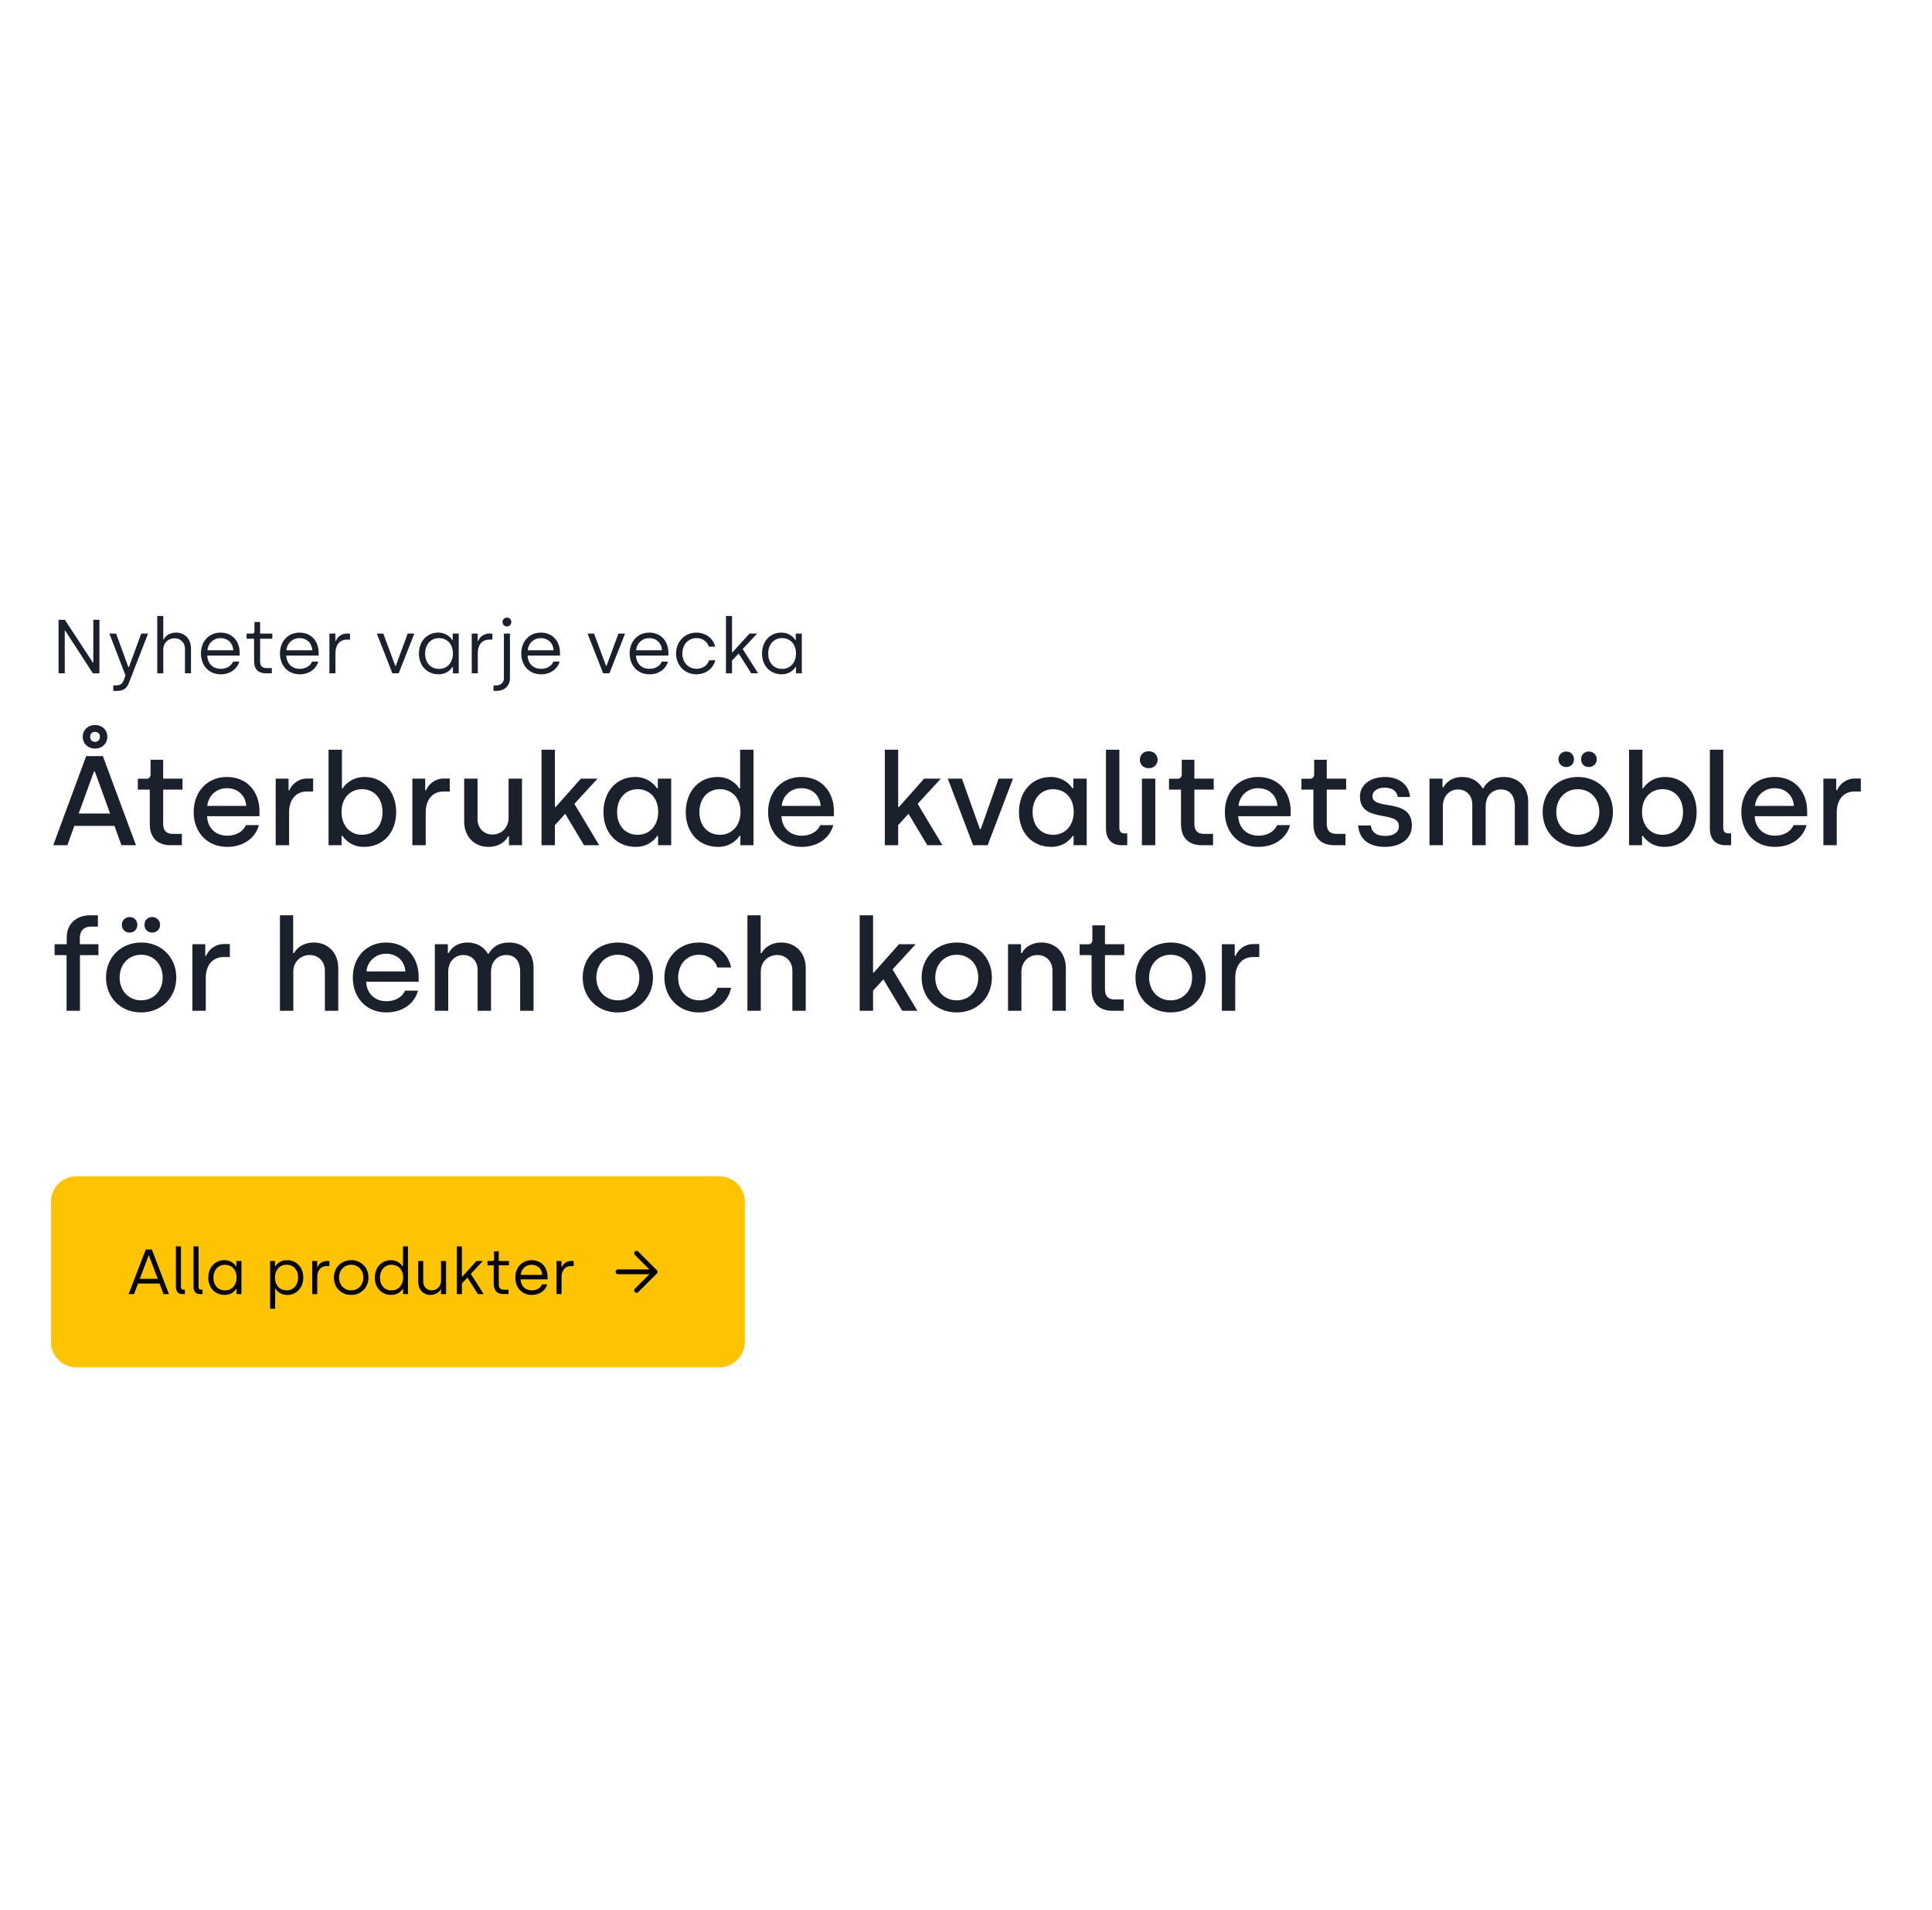
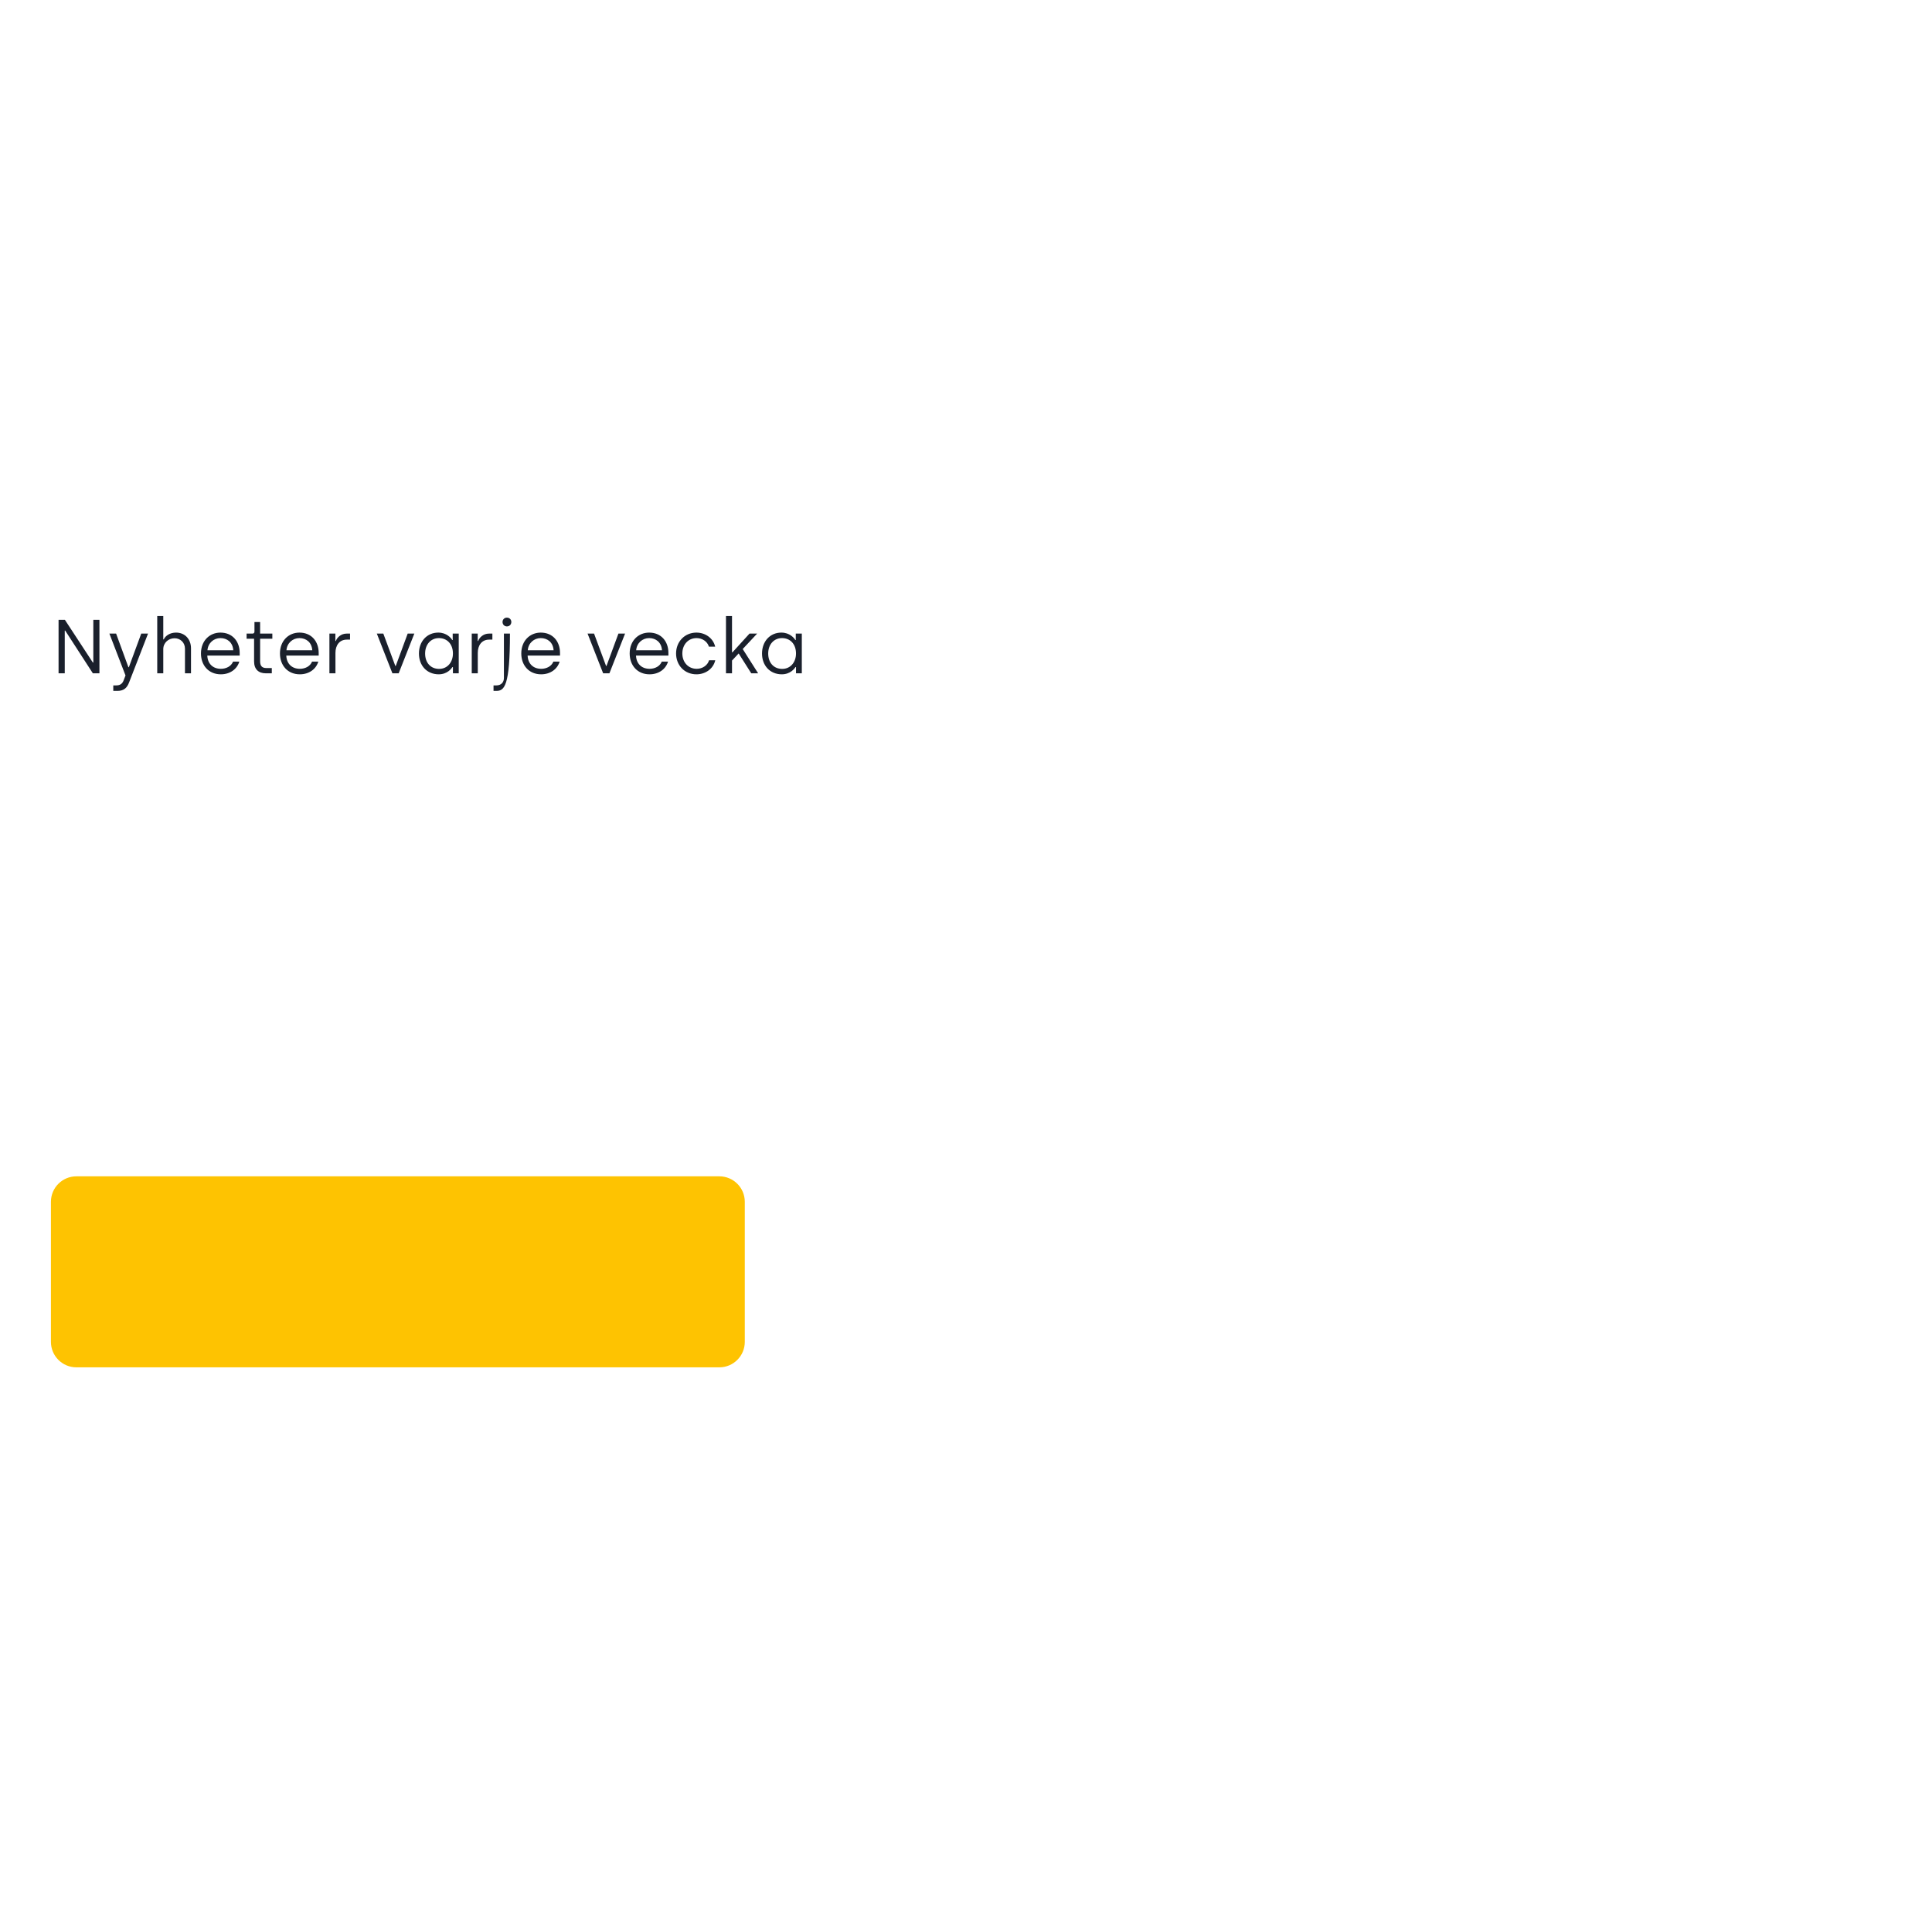
<svg xmlns="http://www.w3.org/2000/svg" width="607" height="600" viewBox="0 0 607 600" fill="none">
-   <path d="M18.4 211.5V194.7H20.392L29.176 208.116H29.32V194.7H31.24V211.5H29.176L20.488 198.084H20.344V211.5H18.4ZM35.592 217.02V215.292H36.528C37.752 215.292 38.448 214.764 38.856 213.684L39.432 212.172L34.368 199.02H36.48L40.344 209.58H40.488L44.376 199.02H46.512L40.56 214.356C39.912 216.06 38.928 217.02 36.888 217.02H35.592ZM49.402 211.5V193.5H51.298V200.844H51.442C51.97 199.716 53.362 198.708 55.306 198.708C58.21 198.708 60.01 200.892 60.01 203.652V211.5H58.114V203.772C58.114 201.78 56.602 200.484 54.85 200.484C52.93 200.484 51.298 201.9 51.298 203.916V211.5H49.402ZM69.377 211.812C65.561 211.812 63.138 209.004 63.138 205.26C63.138 201.276 65.85 198.708 69.257 198.708C73.049 198.708 75.305 201.492 75.305 205.092V205.932H65.129C65.225 208.428 66.834 210.084 69.401 210.084C71.058 210.084 72.641 209.292 73.218 207.828H75.186C74.49 210.156 72.305 211.812 69.377 211.812ZM65.177 204.252H73.29C73.121 201.756 71.37 200.436 69.257 200.436C67.169 200.436 65.37 201.948 65.177 204.252ZM83.548 211.5C81.244 211.5 79.828 210.252 79.828 207.732V200.628H77.476V199.02H79.348C79.684 199.02 79.948 198.804 79.948 198.396V195.396H81.724V199.02H85.564V200.628H81.724V207.708C81.724 209.052 82.228 209.844 83.668 209.844H85.396V211.5H83.548ZM94.198 211.812C90.382 211.812 87.958 209.004 87.958 205.26C87.958 201.276 90.67 198.708 94.078 198.708C97.87 198.708 100.126 201.492 100.126 205.092V205.932H89.95C90.046 208.428 91.654 210.084 94.222 210.084C95.878 210.084 97.462 209.292 98.038 207.828H100.006C99.31 210.156 97.126 211.812 94.198 211.812ZM89.998 204.252H98.11C97.942 201.756 96.19 200.436 94.078 200.436C91.99 200.436 90.19 201.948 89.998 204.252ZM103.496 211.5V199.02H105.368V201.348H105.512C105.872 200.292 107.096 199.02 108.92 199.02H109.976V200.916H108.944C106.664 200.916 105.392 202.692 105.392 205.068V211.5H103.496ZM123.288 211.5L118.392 199.02H120.432L124.2 209.172H124.344L128.088 199.02H130.176L125.256 211.5H123.288ZM137.838 211.812C134.166 211.812 131.622 209.1 131.622 205.284C131.622 201.444 134.166 198.708 137.694 198.708C140.31 198.708 141.702 200.388 142.086 201.036H142.23V199.02H144.126V211.5H142.302V209.532H142.158C141.846 209.988 140.55 211.812 137.838 211.812ZM137.958 210.108C140.67 210.108 142.302 207.9 142.302 205.284C142.302 202.212 140.382 200.436 137.91 200.436C135.342 200.436 133.566 202.452 133.566 205.284C133.566 208.212 135.342 210.108 137.958 210.108ZM148.215 211.5V199.02H150.087V201.348H150.231C150.591 200.292 151.815 199.02 153.639 199.02H154.695V200.916H153.663C151.383 200.916 150.111 202.692 150.111 205.068V211.5H148.215ZM159.258 196.764C158.465 196.764 157.89 196.164 157.89 195.372C157.89 194.604 158.465 194.004 159.258 194.004C160.074 194.004 160.65 194.604 160.65 195.372C160.65 196.164 160.074 196.764 159.258 196.764ZM155.058 217.02V215.292H155.97C157.458 215.292 158.322 214.308 158.322 212.964V199.02H160.218V212.988C160.218 215.508 158.465 217.02 155.946 217.02H155.058ZM170.018 211.812C166.202 211.812 163.778 209.004 163.778 205.26C163.778 201.276 166.49 198.708 169.898 198.708C173.69 198.708 175.946 201.492 175.946 205.092V205.932H165.77C165.866 208.428 167.474 210.084 170.042 210.084C171.698 210.084 173.282 209.292 173.858 207.828H175.826C175.13 210.156 172.946 211.812 170.018 211.812ZM165.818 204.252H173.93C173.762 201.756 172.01 200.436 169.898 200.436C167.81 200.436 166.01 201.948 165.818 204.252ZM189.499 211.5L184.603 199.02H186.643L190.411 209.172H190.555L194.299 199.02H196.387L191.467 211.5H189.499ZM204.073 211.812C200.257 211.812 197.833 209.004 197.833 205.26C197.833 201.276 200.545 198.708 203.953 198.708C207.745 198.708 210.001 201.492 210.001 205.092V205.932H199.825C199.921 208.428 201.529 210.084 204.097 210.084C205.753 210.084 207.337 209.292 207.913 207.828H209.881C209.185 210.156 207.001 211.812 204.073 211.812ZM199.873 204.252H207.985C207.817 201.756 206.065 200.436 203.953 200.436C201.865 200.436 200.065 201.948 199.873 204.252ZM218.819 211.812C215.051 211.812 212.411 208.956 212.411 205.26C212.411 201.564 215.123 198.708 218.795 198.708C221.507 198.708 224.027 200.34 224.699 203.124H222.731C222.227 201.492 220.643 200.436 218.843 200.436C216.179 200.436 214.379 202.548 214.379 205.26C214.379 208.068 216.275 210.084 218.891 210.084C220.691 210.084 222.299 209.028 222.779 207.396H224.723C224.075 210.18 221.531 211.812 218.819 211.812ZM238.194 211.5H236.034L232.074 205.26L229.986 207.492V211.5H228.09V193.5H229.986V204.9H230.13L235.482 199.02H237.882L233.346 203.868L238.194 211.5ZM245.627 211.812C241.955 211.812 239.411 209.1 239.411 205.284C239.411 201.444 241.955 198.708 245.483 198.708C248.099 198.708 249.491 200.388 249.875 201.036H250.019V199.02H251.915V211.5H250.091V209.532H249.947C249.635 209.988 248.339 211.812 245.627 211.812ZM245.747 210.108C248.459 210.108 250.091 207.9 250.091 205.284C250.091 202.212 248.171 200.436 245.699 200.436C243.131 200.436 241.355 202.452 241.355 205.284C241.355 208.212 243.131 210.108 245.747 210.108Z" fill="#1A202C" />
-   <path d="M29.88 235.14C27.64 235.14 26 233.58 26 231.46C26 229.3 27.64 227.74 29.84 227.74C32.12 227.74 33.72 229.3 33.72 231.42C33.72 233.58 32.08 235.14 29.88 235.14ZM29.88 233.02C30.8 233.02 31.4 232.38 31.4 231.42C31.4 230.5 30.8 229.9 29.84 229.9C28.92 229.9 28.32 230.5 28.32 231.46C28.32 232.38 28.92 233.02 29.88 233.02ZM16.72 265.5L27.08 237.5H32.32L42.72 265.5H38.16L35.96 259.42H23.36L21.16 265.5H16.72ZM24.72 255.54H34.6L29.8 242.34H29.52L24.72 255.54ZM53.662 265.5C49.542 265.5 47.062 263.22 47.062 258.86V248.02H43.302V244.62H46.062C46.782 244.62 47.302 244.1 47.302 243.26V238.66H51.262V244.58H57.342V248.02H51.262V258.74C51.262 260.74 52.102 261.94 54.302 261.94H57.142V265.5H53.662ZM71.367 266.02C65.087 266.02 60.847 261.38 60.847 255.1C60.847 248.46 65.327 244.06 71.287 244.06C77.807 244.06 81.527 248.86 81.527 254.82V256.38H65.047C65.207 260.02 67.647 262.5 71.487 262.5C74.127 262.5 76.407 261.22 77.247 259.18H81.327C80.247 263.22 76.527 266.02 71.367 266.02ZM65.127 253.14H77.367C77.087 249.62 74.527 247.58 71.287 247.58C68.087 247.58 65.447 249.86 65.127 253.14ZM86.624 265.5V244.58H90.664V248.22H90.944C91.584 246.54 93.584 244.54 96.544 244.54H98.384V248.62H96.424C92.864 248.62 90.824 251.3 90.824 255.18V265.5H86.624ZM114.305 266.02C110.145 266.02 108.145 263.34 107.585 262.54H107.305V265.5H103.225V235.5H107.425V247.62H107.665C108.345 246.54 110.545 244.06 114.545 244.06C120.345 244.06 124.465 248.62 124.465 255.1C124.465 261.58 120.345 266.02 114.305 266.02ZM113.705 262.22C117.585 262.22 120.185 259.42 120.185 255.06C120.185 250.86 117.585 247.9 113.785 247.9C110.105 247.9 107.305 250.54 107.305 255.06C107.305 259.02 109.705 262.22 113.705 262.22ZM129.553 265.5V244.58H133.593V248.22H133.873C134.513 246.54 136.513 244.54 139.473 244.54H141.313V248.62H139.353C135.793 248.62 133.753 251.3 133.753 255.18V265.5H129.553ZM153.515 266.02C148.755 266.02 145.835 262.54 145.835 258.02V244.58H150.035V257.26C150.035 260.22 152.075 262.14 154.715 262.14C157.635 262.14 159.795 259.9 159.795 256.86V244.58H163.995V265.5H159.915V262.7H159.635C158.795 264.42 156.635 266.02 153.515 266.02ZM188.259 265.5H183.499L177.579 255.62L174.339 259.18V265.5H170.139V235.5H174.339V253.5H174.579L182.499 244.58H187.739L180.459 252.5L188.259 265.5ZM199.757 266.02C193.757 266.02 189.597 261.58 189.597 255.1C189.597 248.62 193.717 244.06 199.557 244.06C203.557 244.06 205.717 246.54 206.397 247.62H206.677V244.58H210.877V265.5H206.757V262.54H206.517C205.957 263.34 203.917 266.02 199.757 266.02ZM200.357 262.22C204.357 262.22 206.797 259.02 206.797 255.06C206.797 250.54 203.997 247.9 200.317 247.9C196.517 247.9 193.877 250.86 193.877 255.06C193.877 259.42 196.517 262.22 200.357 262.22ZM225.616 266.02C219.616 266.02 215.456 261.58 215.456 255.1C215.456 248.62 219.576 244.06 225.416 244.06C229.416 244.06 231.576 246.54 232.256 247.62H232.536V235.5H236.736V265.5H232.616V262.54H232.376C231.816 263.34 229.776 266.02 225.616 266.02ZM226.216 262.22C230.216 262.22 232.656 259.02 232.656 255.06C232.656 250.54 229.856 247.9 226.176 247.9C222.376 247.9 219.736 250.86 219.736 255.06C219.736 259.42 222.376 262.22 226.216 262.22ZM251.836 266.02C245.556 266.02 241.316 261.38 241.316 255.1C241.316 248.46 245.796 244.06 251.756 244.06C258.276 244.06 261.996 248.86 261.996 254.82V256.38H245.516C245.676 260.02 248.116 262.5 251.956 262.5C254.596 262.5 256.876 261.22 257.716 259.18H261.796C260.716 263.22 256.996 266.02 251.836 266.02ZM245.596 253.14H257.836C257.556 249.62 254.996 247.58 251.756 247.58C248.556 247.58 245.916 249.86 245.596 253.14ZM296.111 265.5H291.351L285.431 255.62L282.191 259.18V265.5H277.991V235.5H282.191V253.5H282.431L290.351 244.58H295.591L288.311 252.5L296.111 265.5ZM305.741 265.5L297.781 244.58H302.221L307.861 260.42H308.141L313.741 244.58H318.261L310.301 265.5H305.741ZM330.304 266.02C324.304 266.02 320.144 261.58 320.144 255.1C320.144 248.62 324.264 244.06 330.104 244.06C334.104 244.06 336.264 246.54 336.944 247.62H337.224V244.58H341.424V265.5H337.304V262.54H337.064C336.504 263.34 334.464 266.02 330.304 266.02ZM330.904 262.22C334.904 262.22 337.344 259.02 337.344 255.06C337.344 250.54 334.544 247.9 330.864 247.9C327.064 247.9 324.424 250.86 324.424 255.06C324.424 259.42 327.064 262.22 330.904 262.22ZM352.443 265.5C349.283 265.5 347.483 263.58 347.483 260.3V235.5H351.683V260.06C351.683 261.18 352.243 261.78 353.283 261.78H354.163V265.5H352.443ZM360.892 241.3C359.292 241.3 358.132 240.22 358.132 238.62C358.132 237.1 359.292 235.98 360.892 235.98C362.532 235.98 363.692 237.1 363.692 238.62C363.692 240.22 362.532 241.3 360.892 241.3ZM358.772 265.5V244.58H362.972V265.5H358.772ZM377.647 265.5C373.527 265.5 371.047 263.22 371.047 258.86V248.02H367.287V244.62H370.047C370.767 244.62 371.287 244.1 371.287 243.26V238.66H375.247V244.58H381.327V248.02H375.247V258.74C375.247 260.74 376.087 261.94 378.287 261.94H381.127V265.5H377.647ZM395.351 266.02C389.071 266.02 384.831 261.38 384.831 255.1C384.831 248.46 389.311 244.06 395.271 244.06C401.791 244.06 405.511 248.86 405.511 254.82V256.38H389.031C389.191 260.02 391.631 262.5 395.471 262.5C398.111 262.5 400.391 261.22 401.231 259.18H405.311C404.231 263.22 400.511 266.02 395.351 266.02ZM389.111 253.14H401.351C401.071 249.62 398.511 247.58 395.271 247.58C392.071 247.58 389.431 249.86 389.111 253.14ZM419.248 265.5C415.128 265.5 412.648 263.22 412.648 258.86V248.02H408.888V244.62H411.648C412.368 244.62 412.888 244.1 412.888 243.26V238.66H416.848V244.58H422.928V248.02H416.848V258.74C416.848 260.74 417.688 261.94 419.888 261.94H422.728V265.5H419.248ZM435.113 266.02C429.793 266.02 426.993 263.34 426.713 259.3H430.673C430.953 261.46 432.513 262.58 435.233 262.58C437.993 262.58 439.513 261.34 439.513 259.5C439.513 254.38 427.273 258.7 427.273 250.18C427.273 246.66 430.393 244.06 435.193 244.06C439.393 244.06 442.673 246.34 442.993 250.34H439.153C438.913 248.58 437.553 247.42 435.033 247.42C432.673 247.42 431.193 248.54 431.193 250.1C431.193 254.74 443.593 250.42 443.593 259.3C443.593 263.26 440.353 266.02 435.113 266.02ZM449.124 265.5V244.58H453.204V247.34H453.484C454.404 245.58 456.364 244.06 459.364 244.06C462.364 244.06 464.564 245.46 465.764 247.58H466.044C467.444 245.1 469.644 244.06 472.484 244.06C477.084 244.06 480.124 247.26 480.124 251.78V265.5H475.924V253.22C475.924 249.82 474.284 247.98 471.524 247.98C468.884 247.98 466.764 249.94 466.764 253.3V265.5H462.564V252.74C462.564 249.82 460.684 247.98 458.044 247.98C455.404 247.98 453.324 250.1 453.324 253.18V265.5H449.124ZM492.075 240.94C490.715 240.94 489.635 239.9 489.635 238.5C489.635 237.14 490.715 236.06 492.075 236.06C493.555 236.06 494.515 237.14 494.515 238.5C494.515 239.9 493.555 240.94 492.075 240.94ZM499.195 240.94C497.715 240.94 496.755 239.9 496.755 238.5C496.755 237.1 497.715 236.06 499.195 236.06C500.555 236.06 501.675 237.14 501.675 238.5C501.675 239.9 500.555 240.94 499.195 240.94ZM495.715 266.02C489.275 266.02 484.675 261.34 484.675 255.06C484.675 248.78 489.315 244.06 495.755 244.06C502.195 244.06 506.755 248.82 506.755 255.06C506.755 261.3 502.115 266.02 495.715 266.02ZM495.715 262.22C499.675 262.22 502.475 259.18 502.475 255.06C502.475 250.9 499.675 247.9 495.715 247.9C491.755 247.9 488.955 250.94 488.955 255.06C488.955 259.22 491.795 262.22 495.715 262.22ZM522.899 266.02C518.739 266.02 516.739 263.34 516.179 262.54H515.899V265.5H511.819V235.5H516.019V247.62H516.259C516.939 246.54 519.139 244.06 523.139 244.06C528.939 244.06 533.059 248.62 533.059 255.1C533.059 261.58 528.939 266.02 522.899 266.02ZM522.299 262.22C526.179 262.22 528.779 259.42 528.779 255.06C528.779 250.86 526.179 247.9 522.379 247.9C518.699 247.9 515.899 250.54 515.899 255.06C515.899 259.02 518.299 262.22 522.299 262.22ZM542.17 265.5C539.01 265.5 537.21 263.58 537.21 260.3V235.5H541.41V260.06C541.41 261.18 541.97 261.78 543.01 261.78H543.89V265.5H542.17ZM557.617 266.02C551.337 266.02 547.097 261.38 547.097 255.1C547.097 248.46 551.577 244.06 557.537 244.06C564.057 244.06 567.777 248.86 567.777 254.82V256.38H551.297C551.457 260.02 553.897 262.5 557.737 262.5C560.377 262.5 562.657 261.22 563.497 259.18H567.577C566.497 263.22 562.777 266.02 557.617 266.02ZM551.377 253.14H563.617C563.337 249.62 560.777 247.58 557.537 247.58C554.337 247.58 551.697 249.86 551.377 253.14ZM572.874 265.5V244.58H576.914V248.22H577.194C577.834 246.54 579.834 244.54 582.794 244.54H584.634V248.62H582.674C579.114 248.62 577.074 251.3 577.074 255.18V265.5H572.874ZM20.92 317.5V300.02H17.16V296.58H20.96V294.5C20.96 290.14 24 287.5 28.4 287.5H30.76V291.06H28.64C26.12 291.06 25.08 292.62 25.08 294.62V296.58H30.92V300.02H25.12V317.5H20.92ZM40.708 292.94C39.348 292.94 38.268 291.9 38.268 290.5C38.268 289.14 39.348 288.06 40.708 288.06C42.188 288.06 43.148 289.14 43.148 290.5C43.148 291.9 42.188 292.94 40.708 292.94ZM47.828 292.94C46.348 292.94 45.388 291.9 45.388 290.5C45.388 289.1 46.348 288.06 47.828 288.06C49.188 288.06 50.308 289.14 50.308 290.5C50.308 291.9 49.188 292.94 47.828 292.94ZM44.348 318.02C37.908 318.02 33.308 313.34 33.308 307.06C33.308 300.78 37.948 296.06 44.388 296.06C50.828 296.06 55.388 300.82 55.388 307.06C55.388 313.3 50.748 318.02 44.348 318.02ZM44.348 314.22C48.308 314.22 51.108 311.18 51.108 307.06C51.108 302.9 48.308 299.9 44.348 299.9C40.388 299.9 37.588 302.94 37.588 307.06C37.588 311.22 40.428 314.22 44.348 314.22ZM60.452 317.5V296.58H64.492V300.22H64.772C65.412 298.54 67.412 296.54 70.372 296.54H72.212V300.62H70.252C66.692 300.62 64.652 303.3 64.652 307.18V317.5H60.452ZM87.952 317.5V287.5H92.112V299.38H92.392C93.272 297.66 95.432 296.06 98.552 296.06C103.312 296.06 106.272 299.54 106.272 304.06V317.5H102.072V304.86C102.072 301.94 99.952 299.98 97.312 299.98C94.472 299.98 92.152 302.14 92.152 305.1V317.5H87.952ZM121.367 318.02C115.087 318.02 110.847 313.38 110.847 307.1C110.847 300.46 115.327 296.06 121.287 296.06C127.807 296.06 131.527 300.86 131.527 306.82V308.38H115.047C115.207 312.02 117.647 314.5 121.487 314.5C124.127 314.5 126.407 313.22 127.247 311.18H131.327C130.247 315.22 126.527 318.02 121.367 318.02ZM115.127 305.14H127.367C127.087 301.62 124.527 299.58 121.287 299.58C118.087 299.58 115.447 301.86 115.127 305.14ZM136.624 317.5V296.58H140.704V299.34H140.984C141.904 297.58 143.864 296.06 146.864 296.06C149.864 296.06 152.064 297.46 153.264 299.58H153.544C154.944 297.1 157.144 296.06 159.984 296.06C164.584 296.06 167.624 299.26 167.624 303.78V317.5H163.424V305.22C163.424 301.82 161.784 299.98 159.024 299.98C156.384 299.98 154.264 301.94 154.264 305.3V317.5H150.064V304.74C150.064 301.82 148.184 299.98 145.544 299.98C142.904 299.98 140.824 302.1 140.824 305.18V317.5H136.624ZM194.113 318.02C187.673 318.02 183.073 313.34 183.073 307.06C183.073 300.78 187.713 296.06 194.153 296.06C200.593 296.06 205.153 300.82 205.153 307.06C205.153 313.3 200.513 318.02 194.113 318.02ZM194.113 314.22C198.073 314.22 200.873 311.18 200.873 307.06C200.873 302.9 198.073 299.9 194.113 299.9C190.153 299.9 187.353 302.94 187.353 307.06C187.353 311.22 190.193 314.22 194.113 314.22ZM219.618 318.02C213.138 318.02 208.738 313.22 208.738 307.06C208.738 300.86 213.218 296.06 219.578 296.06C224.538 296.06 228.738 299.1 229.698 303.9H225.378C224.658 301.5 222.378 299.9 219.618 299.9C215.658 299.9 213.058 303.02 213.058 307.06C213.058 311.18 215.778 314.22 219.698 314.22C222.378 314.22 224.698 312.62 225.418 310.26H229.698C228.778 315.06 224.538 318.02 219.618 318.02ZM234.827 317.5V287.5H238.987V299.38H239.267C240.147 297.66 242.307 296.06 245.427 296.06C250.187 296.06 253.147 299.54 253.147 304.06V317.5H248.947V304.86C248.947 301.94 246.827 299.98 244.187 299.98C241.347 299.98 239.027 302.14 239.027 305.1V317.5H234.827ZM288.22 317.5H283.46L277.54 307.62L274.3 311.18V317.5H270.1V287.5H274.3V305.5H274.54L282.46 296.58H287.7L280.42 304.5L288.22 317.5ZM300.598 318.02C294.158 318.02 289.558 313.34 289.558 307.06C289.558 300.78 294.198 296.06 300.638 296.06C307.078 296.06 311.638 300.82 311.638 307.06C311.638 313.3 306.998 318.02 300.598 318.02ZM300.598 314.22C304.558 314.22 307.358 311.18 307.358 307.06C307.358 302.9 304.558 299.9 300.598 299.9C296.638 299.9 293.838 302.94 293.838 307.06C293.838 311.22 296.678 314.22 300.598 314.22ZM316.702 317.5V296.58H320.782V299.38H321.062C321.902 297.66 324.062 296.06 327.182 296.06C331.942 296.06 334.862 299.54 334.862 304.06V317.5H330.662V304.86C330.662 301.94 328.622 299.98 325.982 299.98C323.062 299.98 320.902 302.26 320.902 305.3V317.5H316.702ZM349.561 317.5C345.441 317.5 342.961 315.22 342.961 310.86V300.02H339.201V296.62H341.961C342.681 296.62 343.201 296.1 343.201 295.26V290.66H347.161V296.58H353.241V300.02H347.161V310.74C347.161 312.74 348.001 313.94 350.201 313.94H353.041V317.5H349.561ZM367.785 318.02C361.345 318.02 356.745 313.34 356.745 307.06C356.745 300.78 361.385 296.06 367.825 296.06C374.265 296.06 378.825 300.82 378.825 307.06C378.825 313.3 374.185 318.02 367.785 318.02ZM367.785 314.22C371.745 314.22 374.545 311.18 374.545 307.06C374.545 302.9 371.745 299.9 367.785 299.9C363.825 299.9 361.025 302.94 361.025 307.06C361.025 311.22 363.865 314.22 367.785 314.22ZM383.889 317.5V296.58H387.929V300.22H388.209C388.849 298.54 390.849 296.54 393.809 296.54H395.649V300.62H393.689C390.129 300.62 388.089 303.3 388.089 307.18V317.5H383.889Z" fill="#1A202C" />
+   <path d="M18.4 211.5V194.7H20.392L29.176 208.116H29.32V194.7H31.24V211.5H29.176L20.488 198.084H20.344V211.5H18.4ZM35.592 217.02V215.292H36.528C37.752 215.292 38.448 214.764 38.856 213.684L39.432 212.172L34.368 199.02H36.48L40.344 209.58H40.488L44.376 199.02H46.512L40.56 214.356C39.912 216.06 38.928 217.02 36.888 217.02H35.592ZM49.402 211.5V193.5H51.298V200.844H51.442C51.97 199.716 53.362 198.708 55.306 198.708C58.21 198.708 60.01 200.892 60.01 203.652V211.5H58.114V203.772C58.114 201.78 56.602 200.484 54.85 200.484C52.93 200.484 51.298 201.9 51.298 203.916V211.5H49.402ZM69.377 211.812C65.561 211.812 63.138 209.004 63.138 205.26C63.138 201.276 65.85 198.708 69.257 198.708C73.049 198.708 75.305 201.492 75.305 205.092V205.932H65.129C65.225 208.428 66.834 210.084 69.401 210.084C71.058 210.084 72.641 209.292 73.218 207.828H75.186C74.49 210.156 72.305 211.812 69.377 211.812ZM65.177 204.252H73.29C73.121 201.756 71.37 200.436 69.257 200.436C67.169 200.436 65.37 201.948 65.177 204.252ZM83.548 211.5C81.244 211.5 79.828 210.252 79.828 207.732V200.628H77.476V199.02H79.348C79.684 199.02 79.948 198.804 79.948 198.396V195.396H81.724V199.02H85.564V200.628H81.724V207.708C81.724 209.052 82.228 209.844 83.668 209.844H85.396V211.5H83.548ZM94.198 211.812C90.382 211.812 87.958 209.004 87.958 205.26C87.958 201.276 90.67 198.708 94.078 198.708C97.87 198.708 100.126 201.492 100.126 205.092V205.932H89.95C90.046 208.428 91.654 210.084 94.222 210.084C95.878 210.084 97.462 209.292 98.038 207.828H100.006C99.31 210.156 97.126 211.812 94.198 211.812ZM89.998 204.252H98.11C97.942 201.756 96.19 200.436 94.078 200.436C91.99 200.436 90.19 201.948 89.998 204.252ZM103.496 211.5V199.02H105.368V201.348H105.512C105.872 200.292 107.096 199.02 108.92 199.02H109.976V200.916H108.944C106.664 200.916 105.392 202.692 105.392 205.068V211.5H103.496ZM123.288 211.5L118.392 199.02H120.432L124.2 209.172H124.344L128.088 199.02H130.176L125.256 211.5H123.288ZM137.838 211.812C134.166 211.812 131.622 209.1 131.622 205.284C131.622 201.444 134.166 198.708 137.694 198.708C140.31 198.708 141.702 200.388 142.086 201.036H142.23V199.02H144.126V211.5H142.302V209.532H142.158C141.846 209.988 140.55 211.812 137.838 211.812ZM137.958 210.108C140.67 210.108 142.302 207.9 142.302 205.284C142.302 202.212 140.382 200.436 137.91 200.436C135.342 200.436 133.566 202.452 133.566 205.284C133.566 208.212 135.342 210.108 137.958 210.108ZM148.215 211.5V199.02H150.087V201.348H150.231C150.591 200.292 151.815 199.02 153.639 199.02H154.695V200.916H153.663C151.383 200.916 150.111 202.692 150.111 205.068V211.5H148.215ZM159.258 196.764C158.465 196.764 157.89 196.164 157.89 195.372C157.89 194.604 158.465 194.004 159.258 194.004C160.074 194.004 160.65 194.604 160.65 195.372C160.65 196.164 160.074 196.764 159.258 196.764ZM155.058 217.02V215.292H155.97C157.458 215.292 158.322 214.308 158.322 212.964V199.02H160.218C160.218 215.508 158.465 217.02 155.946 217.02H155.058ZM170.018 211.812C166.202 211.812 163.778 209.004 163.778 205.26C163.778 201.276 166.49 198.708 169.898 198.708C173.69 198.708 175.946 201.492 175.946 205.092V205.932H165.77C165.866 208.428 167.474 210.084 170.042 210.084C171.698 210.084 173.282 209.292 173.858 207.828H175.826C175.13 210.156 172.946 211.812 170.018 211.812ZM165.818 204.252H173.93C173.762 201.756 172.01 200.436 169.898 200.436C167.81 200.436 166.01 201.948 165.818 204.252ZM189.499 211.5L184.603 199.02H186.643L190.411 209.172H190.555L194.299 199.02H196.387L191.467 211.5H189.499ZM204.073 211.812C200.257 211.812 197.833 209.004 197.833 205.26C197.833 201.276 200.545 198.708 203.953 198.708C207.745 198.708 210.001 201.492 210.001 205.092V205.932H199.825C199.921 208.428 201.529 210.084 204.097 210.084C205.753 210.084 207.337 209.292 207.913 207.828H209.881C209.185 210.156 207.001 211.812 204.073 211.812ZM199.873 204.252H207.985C207.817 201.756 206.065 200.436 203.953 200.436C201.865 200.436 200.065 201.948 199.873 204.252ZM218.819 211.812C215.051 211.812 212.411 208.956 212.411 205.26C212.411 201.564 215.123 198.708 218.795 198.708C221.507 198.708 224.027 200.34 224.699 203.124H222.731C222.227 201.492 220.643 200.436 218.843 200.436C216.179 200.436 214.379 202.548 214.379 205.26C214.379 208.068 216.275 210.084 218.891 210.084C220.691 210.084 222.299 209.028 222.779 207.396H224.723C224.075 210.18 221.531 211.812 218.819 211.812ZM238.194 211.5H236.034L232.074 205.26L229.986 207.492V211.5H228.09V193.5H229.986V204.9H230.13L235.482 199.02H237.882L233.346 203.868L238.194 211.5ZM245.627 211.812C241.955 211.812 239.411 209.1 239.411 205.284C239.411 201.444 241.955 198.708 245.483 198.708C248.099 198.708 249.491 200.388 249.875 201.036H250.019V199.02H251.915V211.5H250.091V209.532H249.947C249.635 209.988 248.339 211.812 245.627 211.812ZM245.747 210.108C248.459 210.108 250.091 207.9 250.091 205.284C250.091 202.212 248.171 200.436 245.699 200.436C243.131 200.436 241.355 202.452 241.355 205.284C241.355 208.212 243.131 210.108 245.747 210.108Z" fill="#1A202C" />
  <path d="M16 377.5C16 373.082 19.582 369.5 24 369.5H226C230.418 369.5 234 373.082 234 377.5V421.5C234 425.918 230.418 429.5 226 429.5H24C19.582 429.5 16 425.918 16 421.5V377.5Z" fill="#FEC301" />
-   <path d="M40.4 406.5L45.8 392.5H47.7L53.08 406.5H51.38L50.12 403.18H43.36L42.1 406.5H40.4ZM43.92 401.7H49.56L46.8 394.38H46.68L43.92 401.7ZM57.337 406.5C56.037 406.5 55.277 405.7 55.277 404.28V391.5H56.857V404.28C56.857 404.8 57.117 405.1 57.617 405.1H58.097V406.5H57.337ZM62.864 406.5C61.564 406.5 60.804 405.7 60.804 404.28V391.5H62.384V404.28C62.384 404.8 62.644 405.1 63.144 405.1H63.624V406.5H62.864ZM70.614 406.76C67.554 406.76 65.434 404.5 65.434 401.32C65.434 398.12 67.554 395.84 70.494 395.84C72.674 395.84 73.834 397.24 74.154 397.78H74.274V396.1H75.854V406.5H74.334V404.86H74.214C73.954 405.24 72.874 406.76 70.614 406.76ZM70.714 405.34C72.974 405.34 74.334 403.5 74.334 401.32C74.334 398.76 72.734 397.28 70.674 397.28C68.534 397.28 67.054 398.96 67.054 401.32C67.054 403.76 68.534 405.34 70.714 405.34ZM84.866 411.1V396.1H86.386V397.74H86.506C86.766 397.36 87.846 395.84 90.106 395.84C93.166 395.84 95.286 398.1 95.286 401.28C95.286 404.48 93.166 406.76 90.226 406.76C88.046 406.76 86.886 405.36 86.566 404.82H86.446V411.1H84.866ZM90.046 405.32C92.186 405.32 93.666 403.64 93.666 401.28C93.666 398.84 92.186 397.26 90.006 397.26C87.746 397.26 86.386 399.1 86.386 401.28C86.386 403.84 87.986 405.32 90.046 405.32ZM98.089 406.5V396.1H99.649V398.04H99.769C100.069 397.16 101.089 396.1 102.609 396.1H103.489V397.68H102.629C100.729 397.68 99.669 399.16 99.669 401.14V406.5H98.089ZM110.326 406.76C107.206 406.76 104.906 404.46 104.906 401.3C104.906 398.16 107.246 395.84 110.346 395.84C113.486 395.84 115.766 398.18 115.766 401.3C115.766 404.42 113.446 406.76 110.326 406.76ZM110.326 405.32C112.566 405.32 114.146 403.62 114.146 401.3C114.146 399 112.566 397.28 110.326 397.28C108.086 397.28 106.526 399.02 106.526 401.3C106.526 403.64 108.106 405.32 110.326 405.32ZM122.938 406.76C119.878 406.76 117.758 404.5 117.758 401.32C117.758 398.12 119.878 395.84 122.818 395.84C124.998 395.84 126.158 397.24 126.478 397.78H126.598V391.5H128.178V406.5H126.658V404.86H126.538C126.278 405.24 125.198 406.76 122.938 406.76ZM123.038 405.34C125.298 405.34 126.658 403.5 126.658 401.32C126.658 398.76 125.058 397.28 122.998 397.28C120.858 397.28 119.378 398.96 119.378 401.32C119.378 403.76 120.858 405.34 123.038 405.34ZM135.265 406.76C132.845 406.76 131.385 404.94 131.385 402.64V396.1H132.965V402.58C132.965 404.24 134.185 405.32 135.645 405.32C137.285 405.32 138.565 404.06 138.565 402.34V396.1H140.145V406.5H138.565V404.98H138.445C138.005 405.92 136.885 406.76 135.265 406.76ZM151.958 406.5H150.158L146.858 401.3L145.118 403.16V406.5H143.538V391.5H145.118V401H145.238L149.698 396.1H151.698L147.918 400.14L151.958 406.5ZM158.223 406.5C156.303 406.5 155.123 405.46 155.123 403.36V397.44H153.163V396.1H154.723C155.003 396.1 155.223 395.92 155.223 395.58V393.08H156.703V396.1H159.903V397.44H156.703V403.34C156.703 404.46 157.123 405.12 158.323 405.12H159.763V406.5H158.223ZM167.098 406.76C163.918 406.76 161.898 404.42 161.898 401.3C161.898 397.98 164.158 395.84 166.998 395.84C170.158 395.84 172.038 398.16 172.038 401.16V401.86H163.558C163.638 403.94 164.978 405.32 167.118 405.32C168.498 405.32 169.818 404.66 170.298 403.44H171.938C171.358 405.38 169.538 406.76 167.098 406.76ZM163.598 400.46H170.358C170.218 398.38 168.758 397.28 166.998 397.28C165.258 397.28 163.758 398.54 163.598 400.46ZM174.847 406.5V396.1H176.407V398.04H176.527C176.827 397.16 177.847 396.1 179.367 396.1H180.247V397.68H179.387C177.487 397.68 176.427 399.16 176.427 401.14V406.5H174.847Z" fill="black" />
-   <path d="M194.167 399.5H205.834M205.834 399.5L200 393.667M205.834 399.5L200 405.333" stroke="black" stroke-width="1.5" stroke-linecap="round" stroke-linejoin="round" />
</svg>